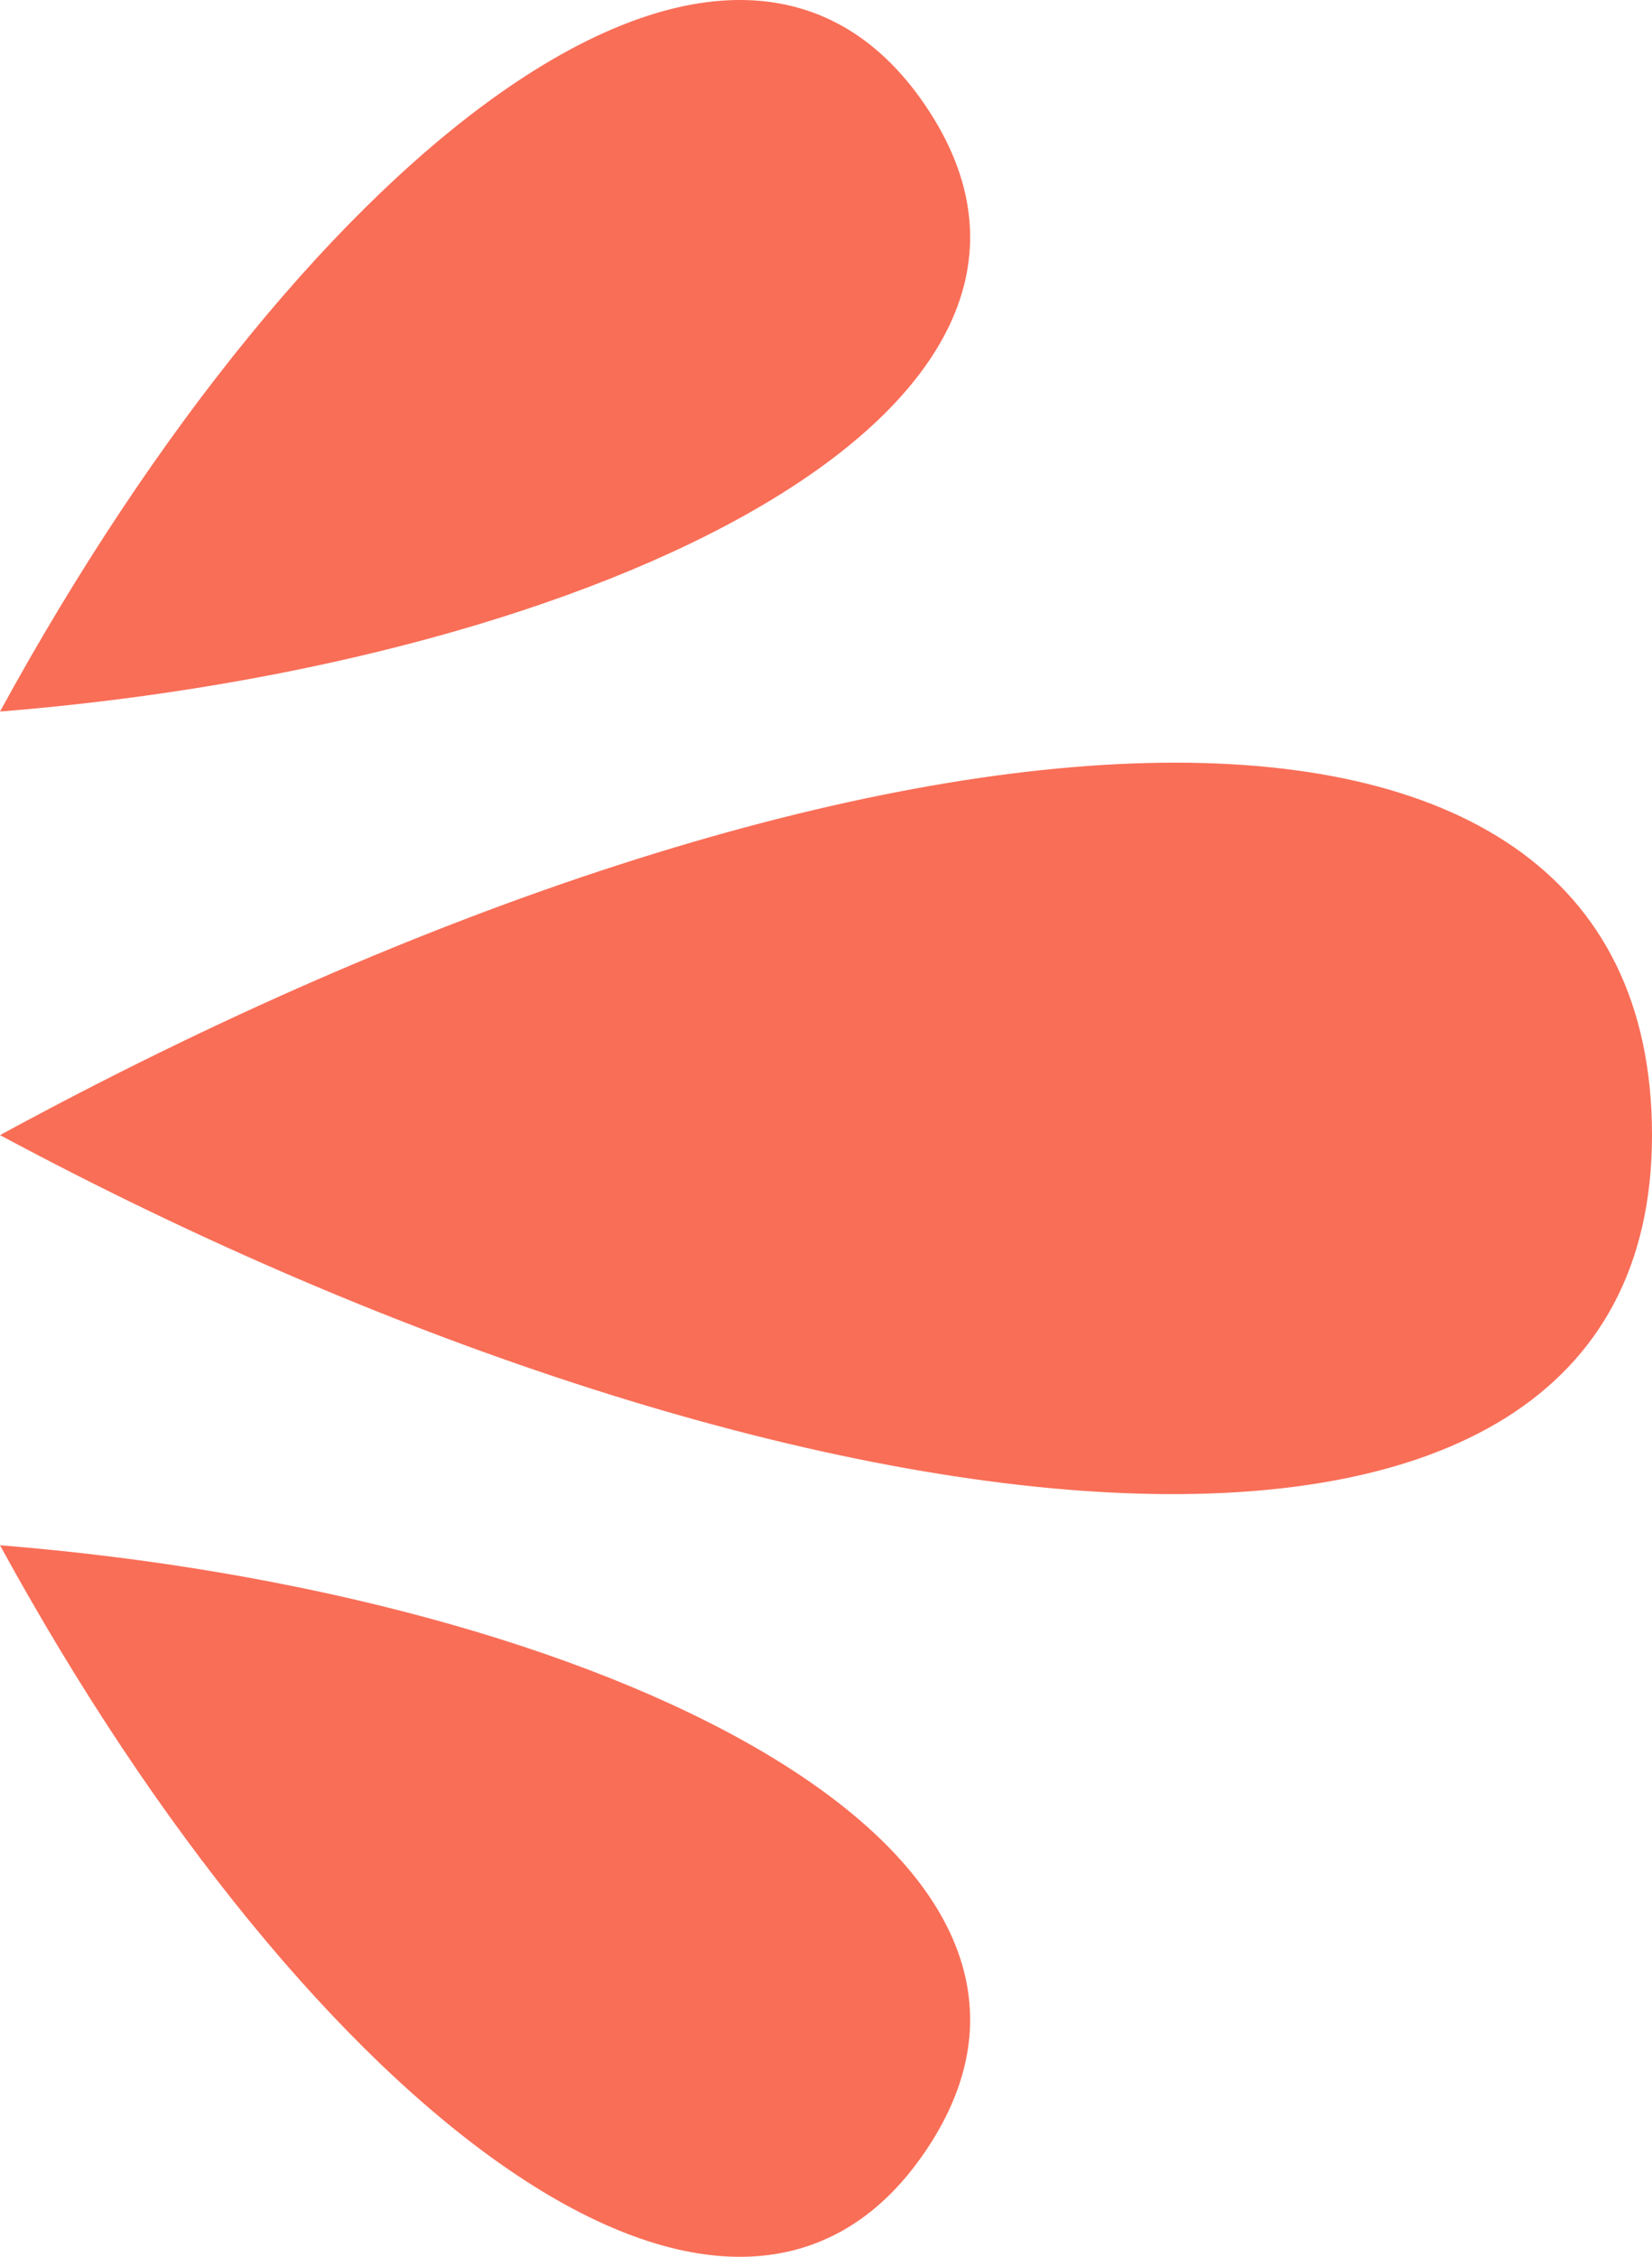
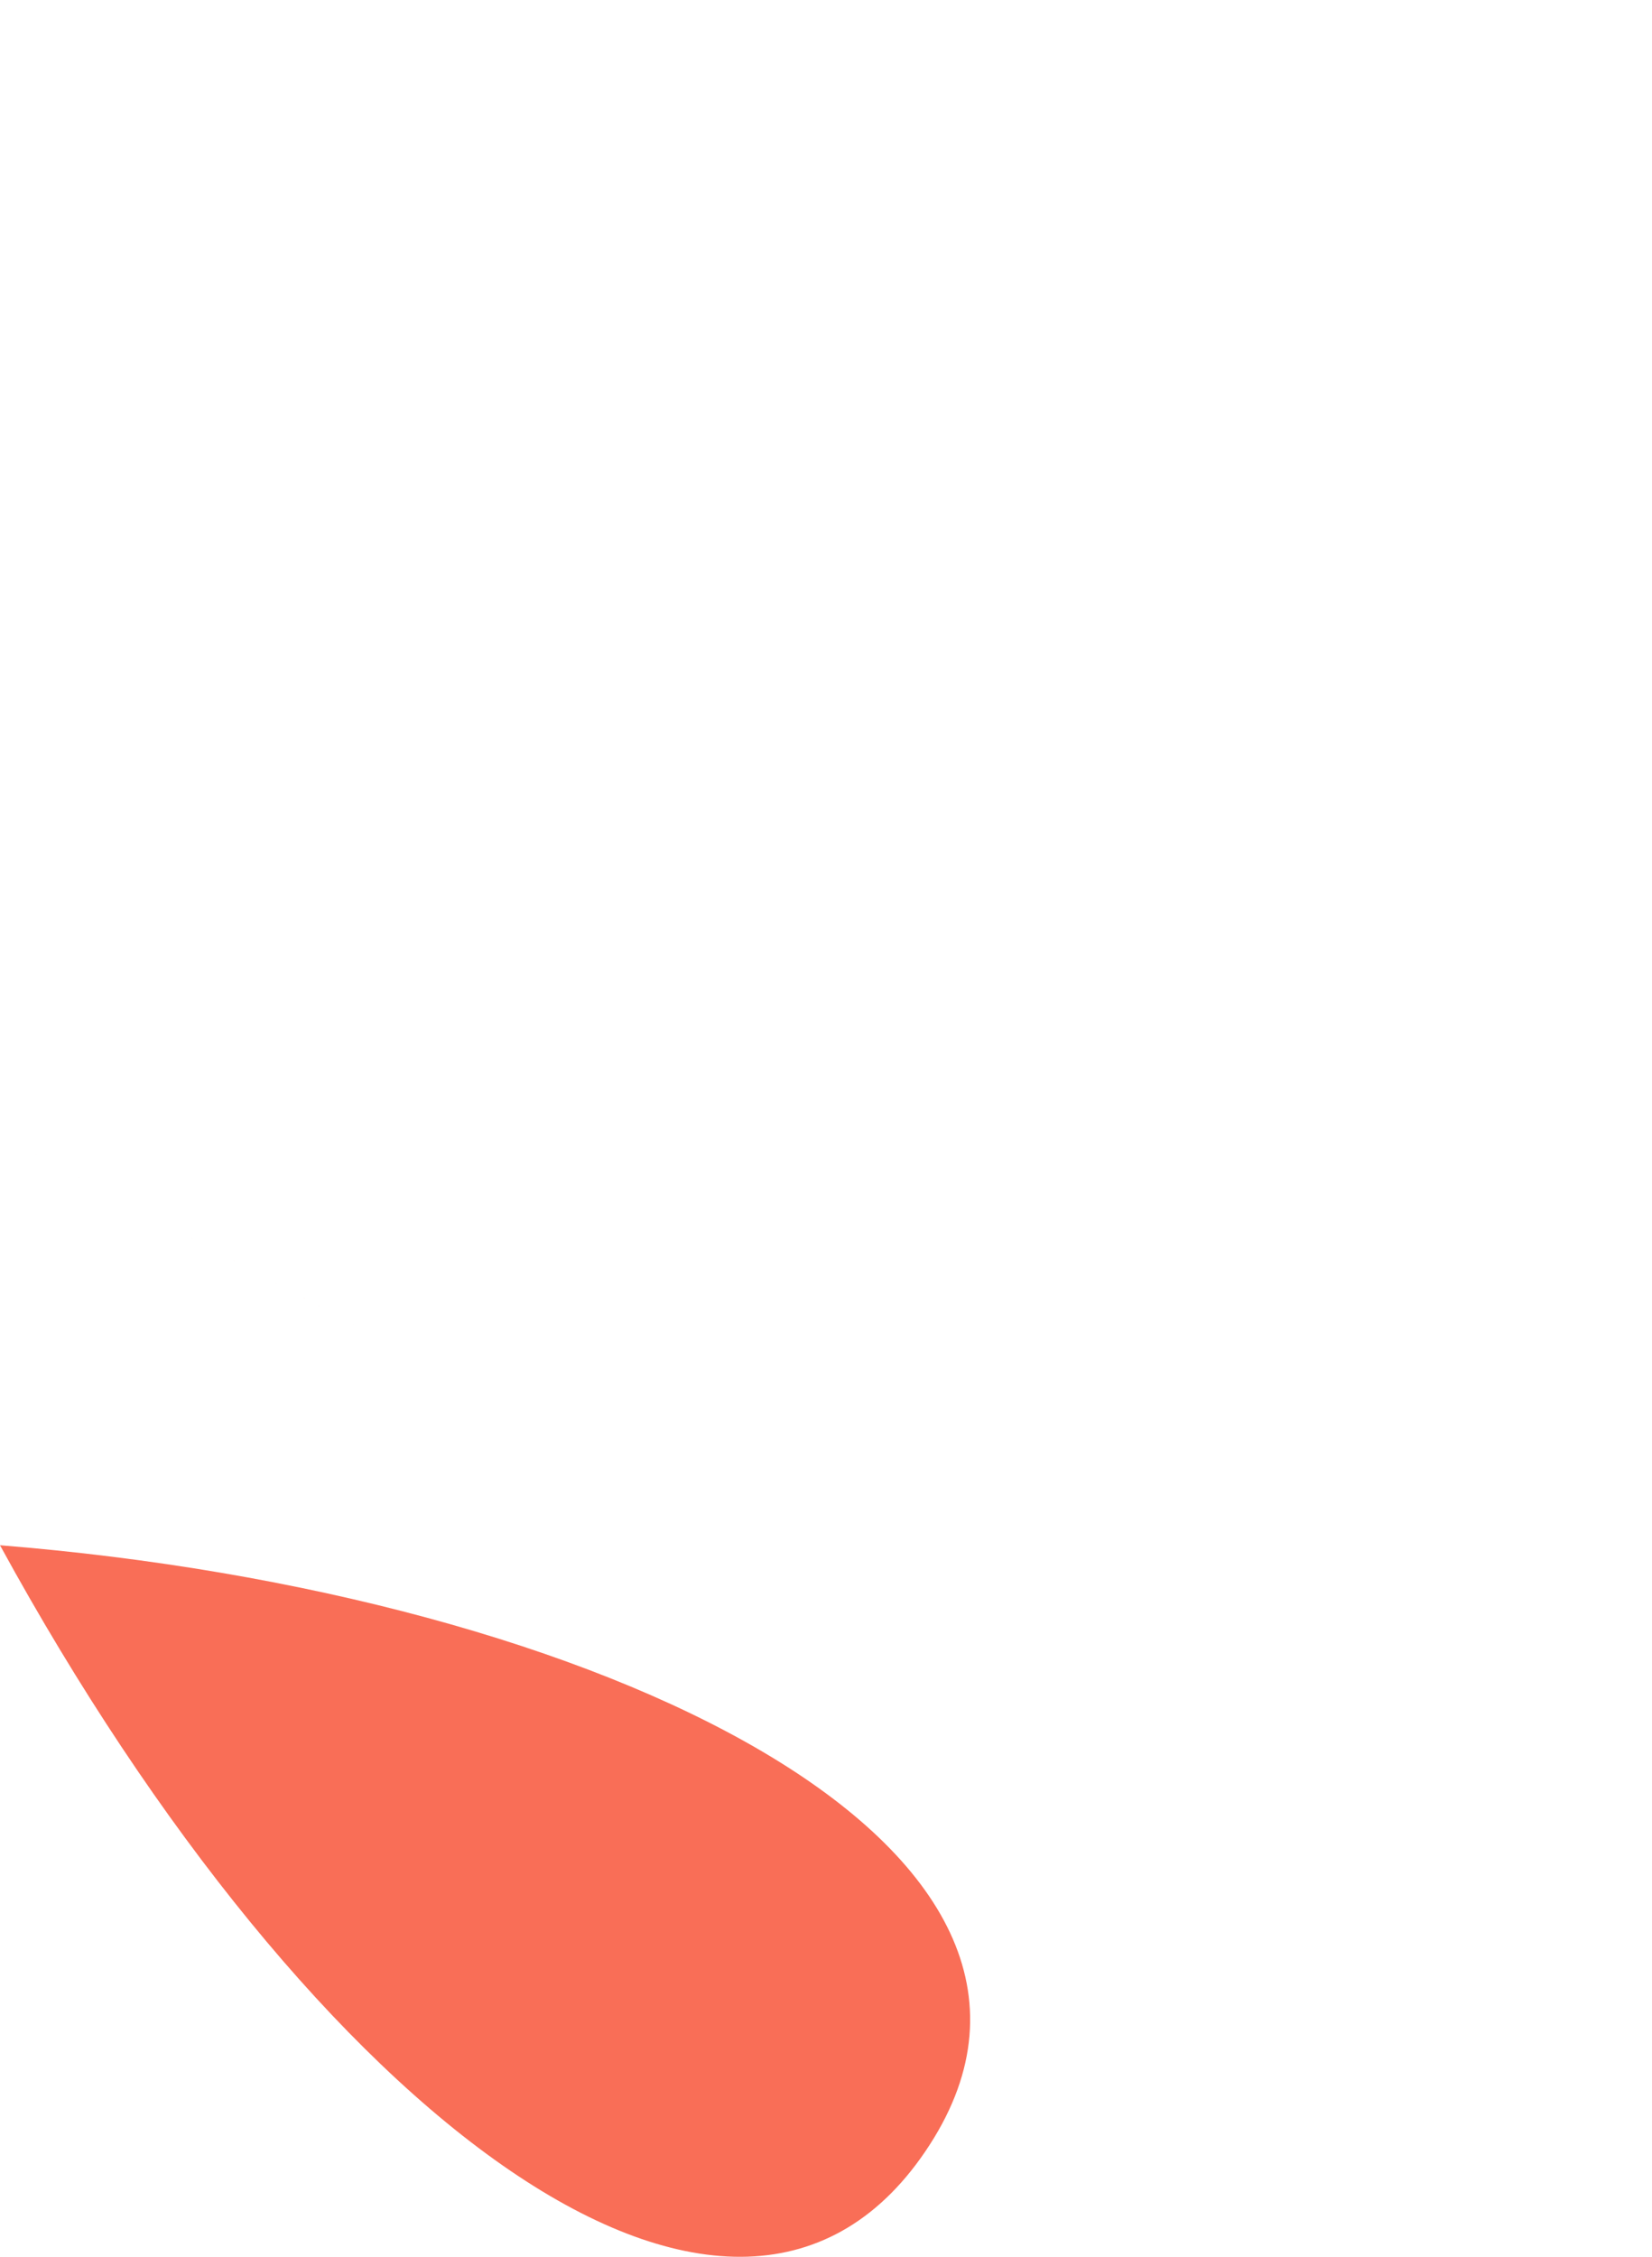
<svg xmlns="http://www.w3.org/2000/svg" viewBox="0 0 128.191 175.094" width="100%" style="vertical-align: middle; max-width: 100%; width: 100%;">
  <g>
    <g>
-       <path d="M0,88.067c66.35-36.074,128.191-40.905,128.191,0S61.841,121.242,0,88.067Z" fill="#f96e57">
-      </path>
-       <path d="M0,55.206C24.253,10.831,57.303-14.326,72.145,8.695,86.986,31.716,46.84,51.439,0,55.206Z" fill="#f96e57">
+       <path d="M0,88.067S61.841,121.242,0,88.067Z" fill="#f96e57">
     </path>
      <path d="M0,119.888c24.253,44.376,57.303,69.532,72.145,46.511,14.841-23.021-25.304-42.744-72.145-46.511Z" fill="#f96e57">
     </path>
    </g>
  </g>
</svg>